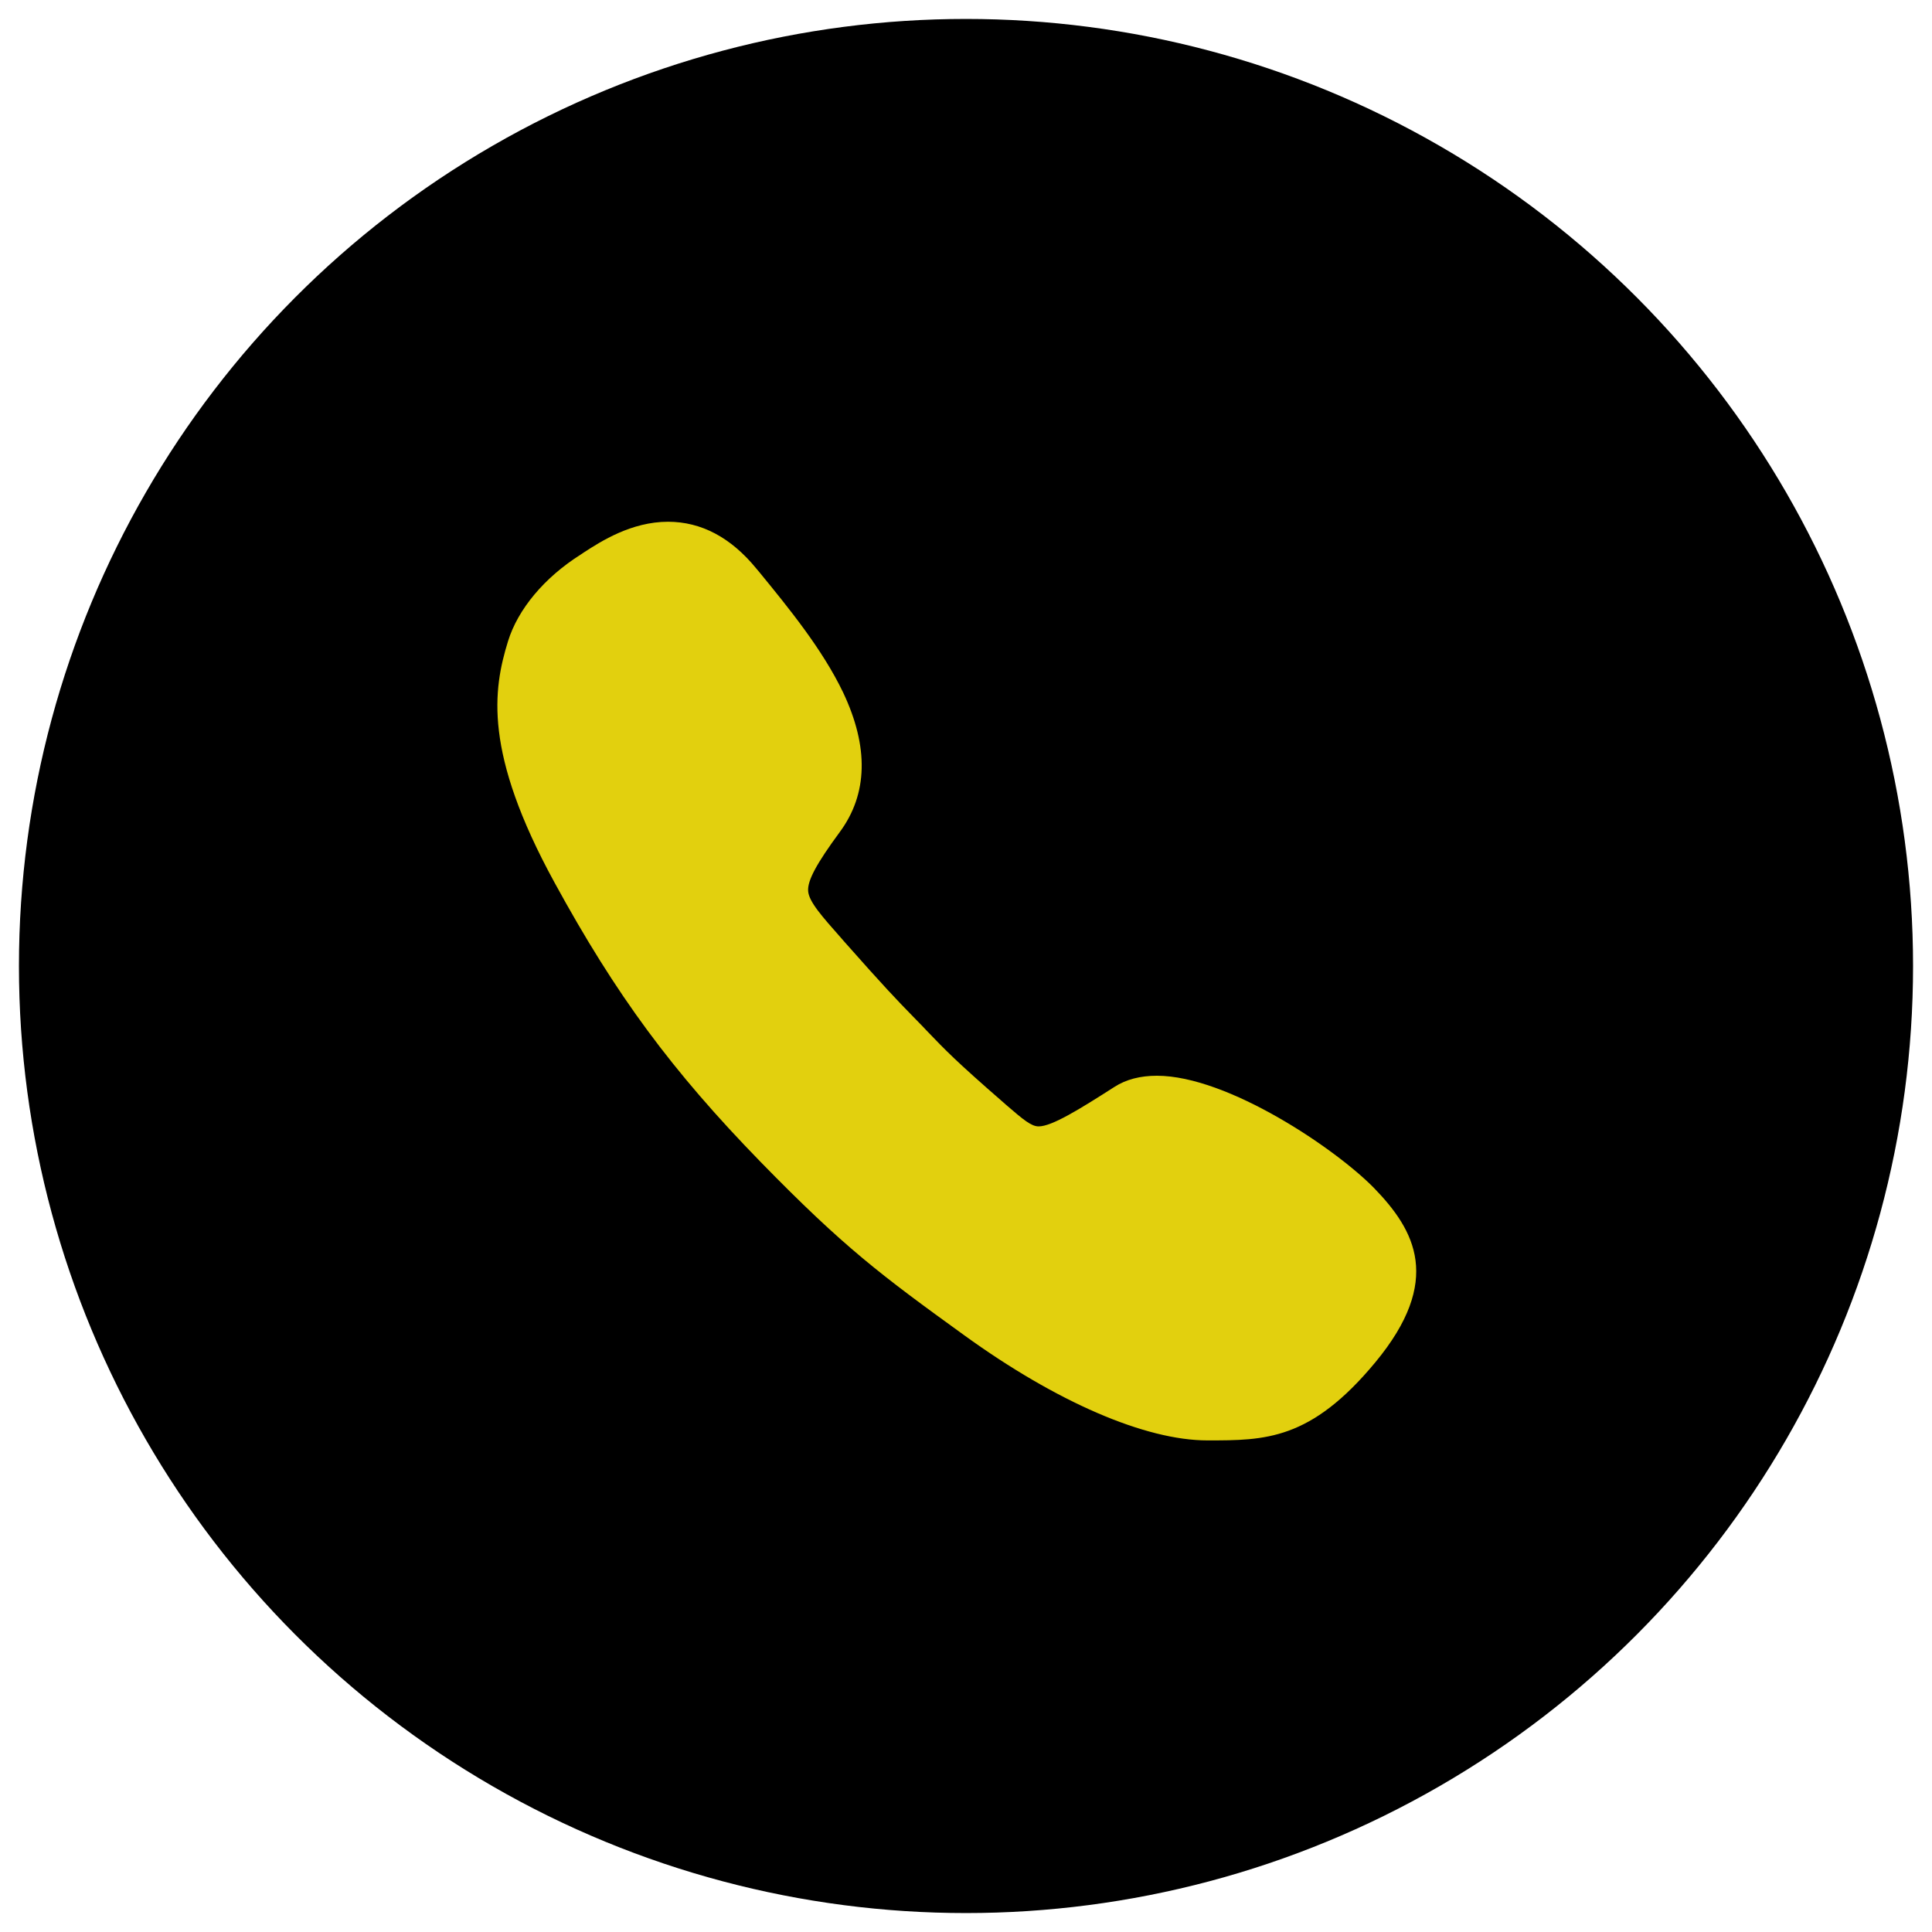
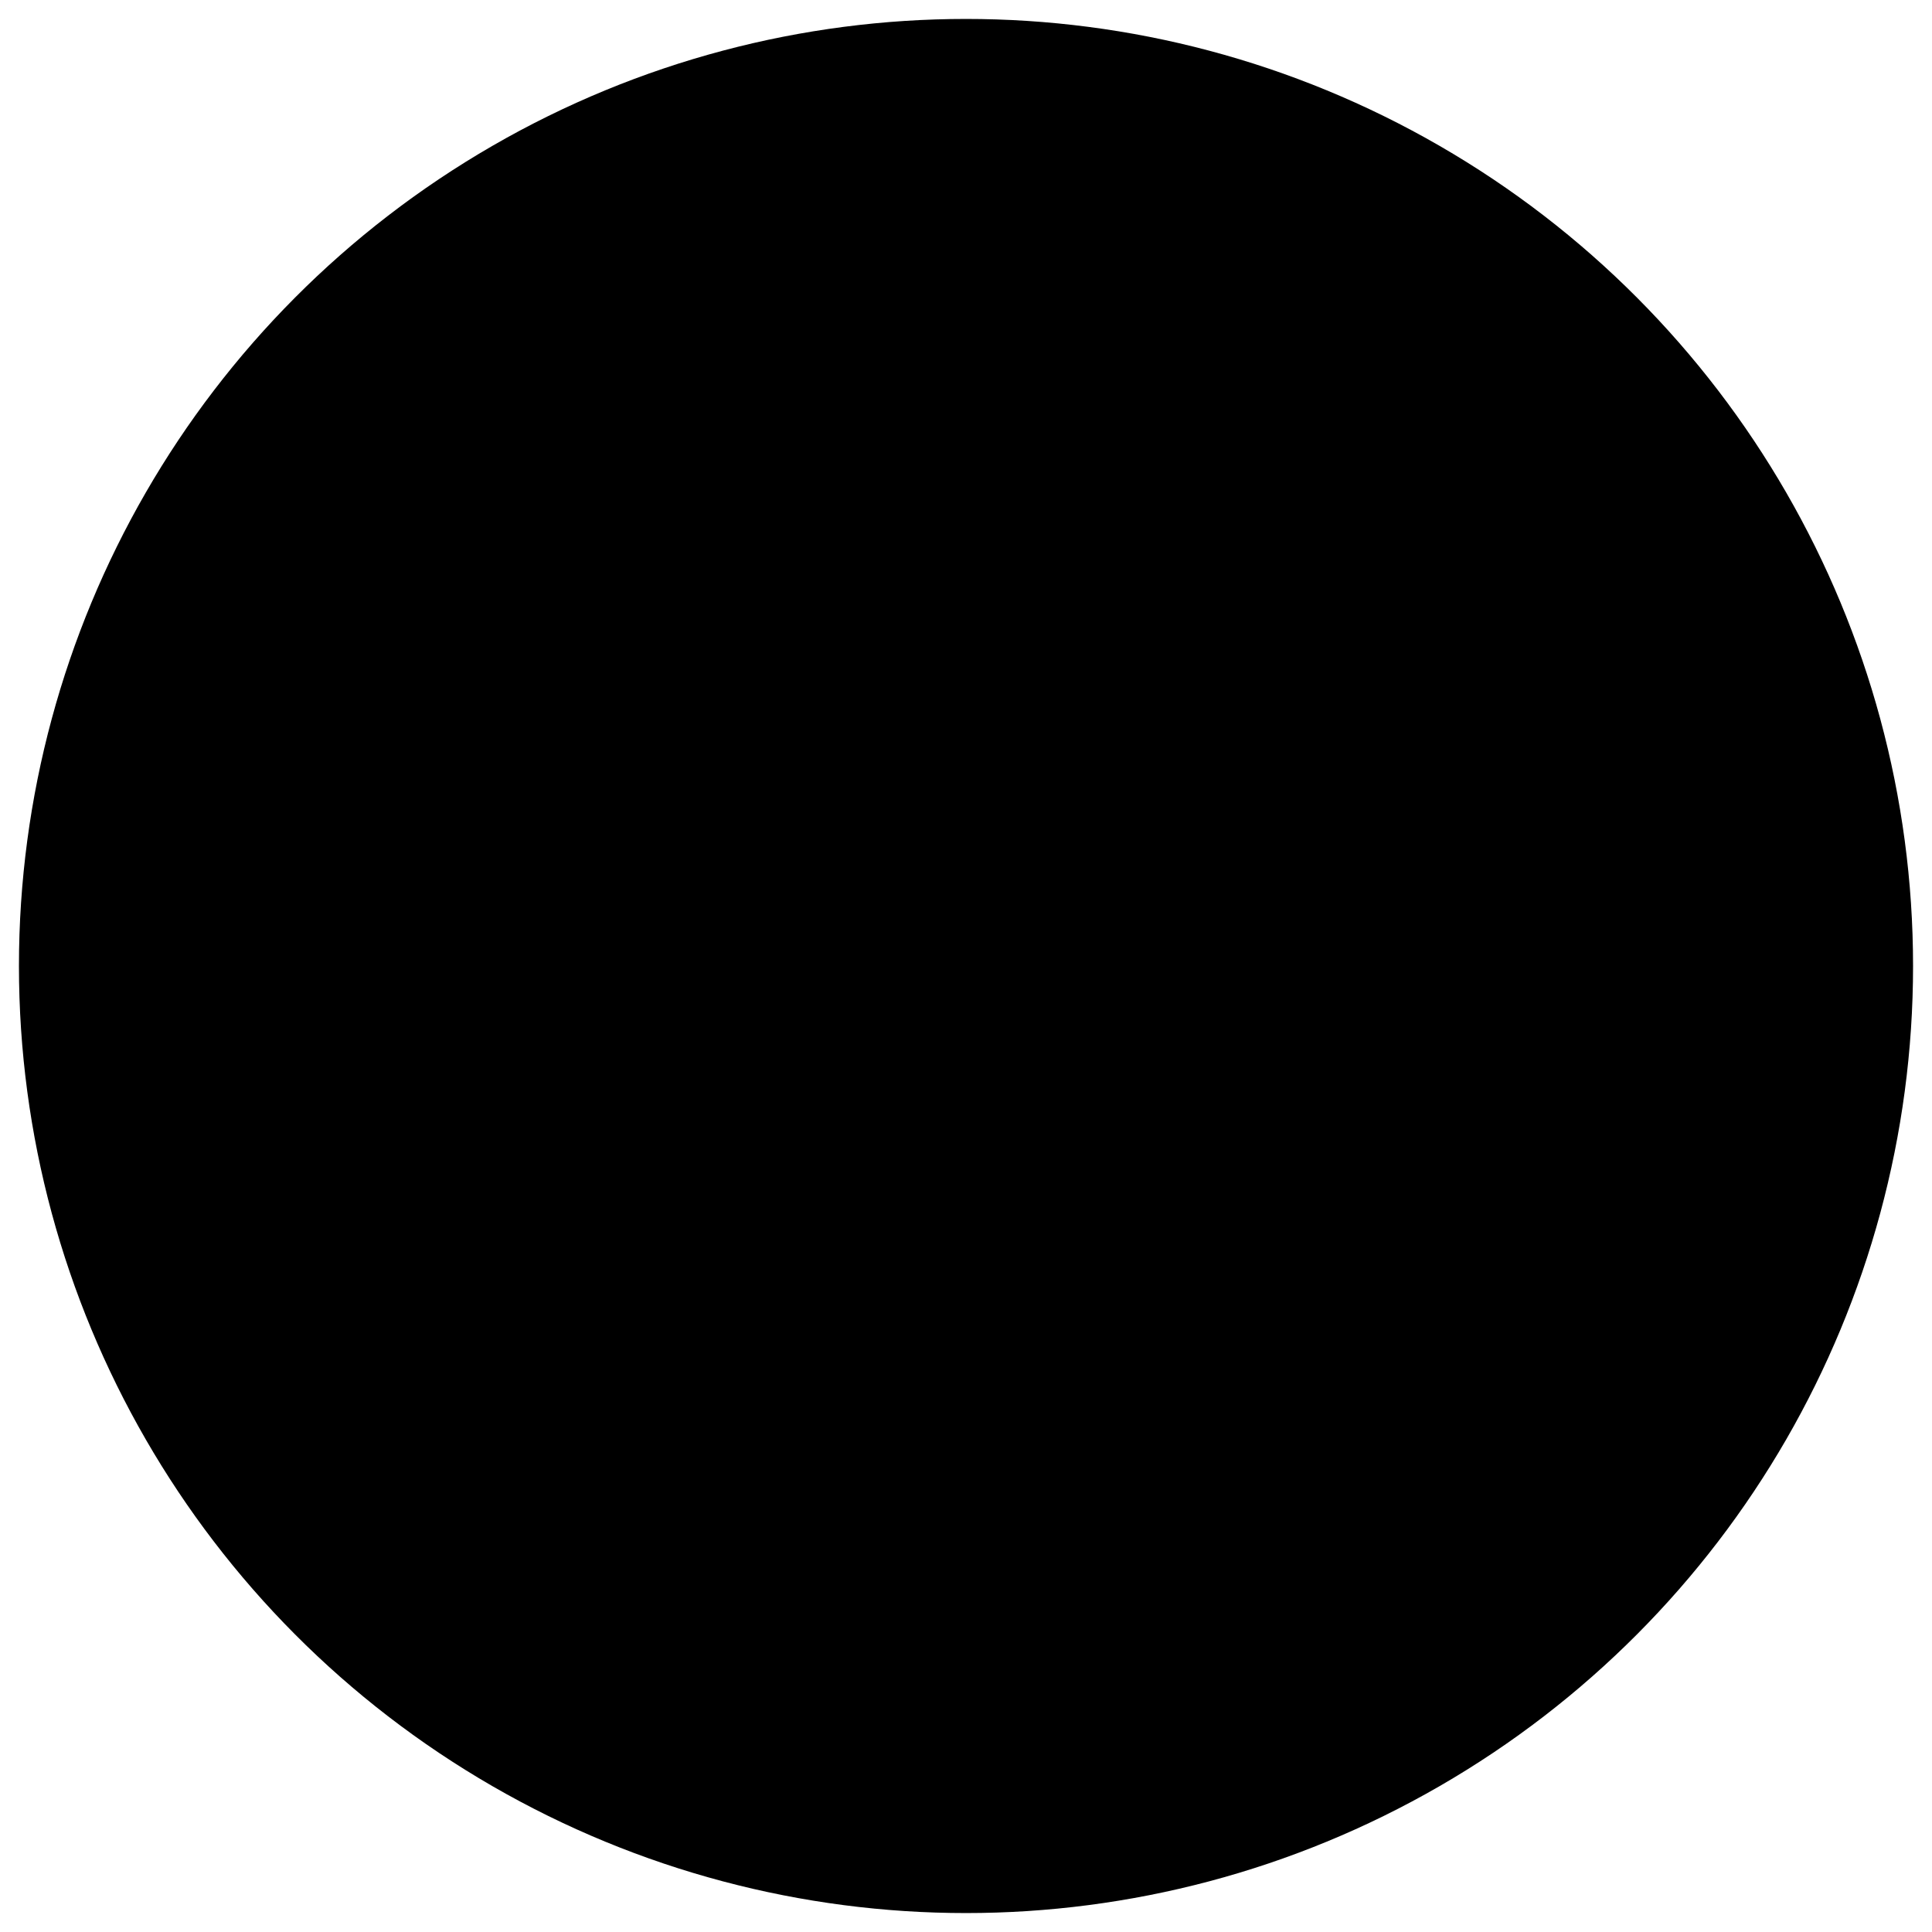
<svg xmlns="http://www.w3.org/2000/svg" version="1.1" id="Layer_1" x="0px" y="0px" width="51px" height="51px" viewBox="16.162 16.198 51 51" enable-background="new 16.162 16.198 51 51" xml:space="preserve">
  <g>
    <circle cx="41.662" cy="41.698" r="25" />
-     <path fill="#E2D00E" d="M52.439,47.565c-1.006-1.033-3.864-2.97-5.739-2.97c-0.434,0-0.813,0.096-1.123,0.297   c-0.916,0.586-1.646,1.04-1.997,1.04c-0.193,0-0.4-0.172-0.854-0.564L42.649,45.3c-1.26-1.096-1.529-1.379-2.019-1.889l-0.123-0.13   c-0.091-0.091-0.167-0.173-0.242-0.248c-0.428-0.44-0.738-0.758-1.833-1.997l-0.048-0.056c-0.523-0.592-0.869-0.978-0.889-1.26   c-0.021-0.276,0.221-0.724,0.834-1.557c0.743-1.005,0.771-2.247,0.089-3.686c-0.544-1.136-1.433-2.225-2.218-3.184l-0.069-0.082   c-0.675-0.827-1.46-1.24-2.335-1.24c-0.972,0-1.778,0.524-2.205,0.799c-0.034,0.021-0.068,0.048-0.103,0.069   c-0.958,0.606-1.654,1.44-1.916,2.287c-0.393,1.275-0.654,2.928,1.227,6.367c1.626,2.977,3.101,4.974,5.443,7.379   c2.204,2.259,3.182,2.989,5.374,4.574c2.438,1.764,4.78,2.775,6.42,2.775c1.523,0,2.722,0,4.43-2.06   C54.259,49.998,53.514,48.675,52.439,47.565z" />
  </g>
</svg>